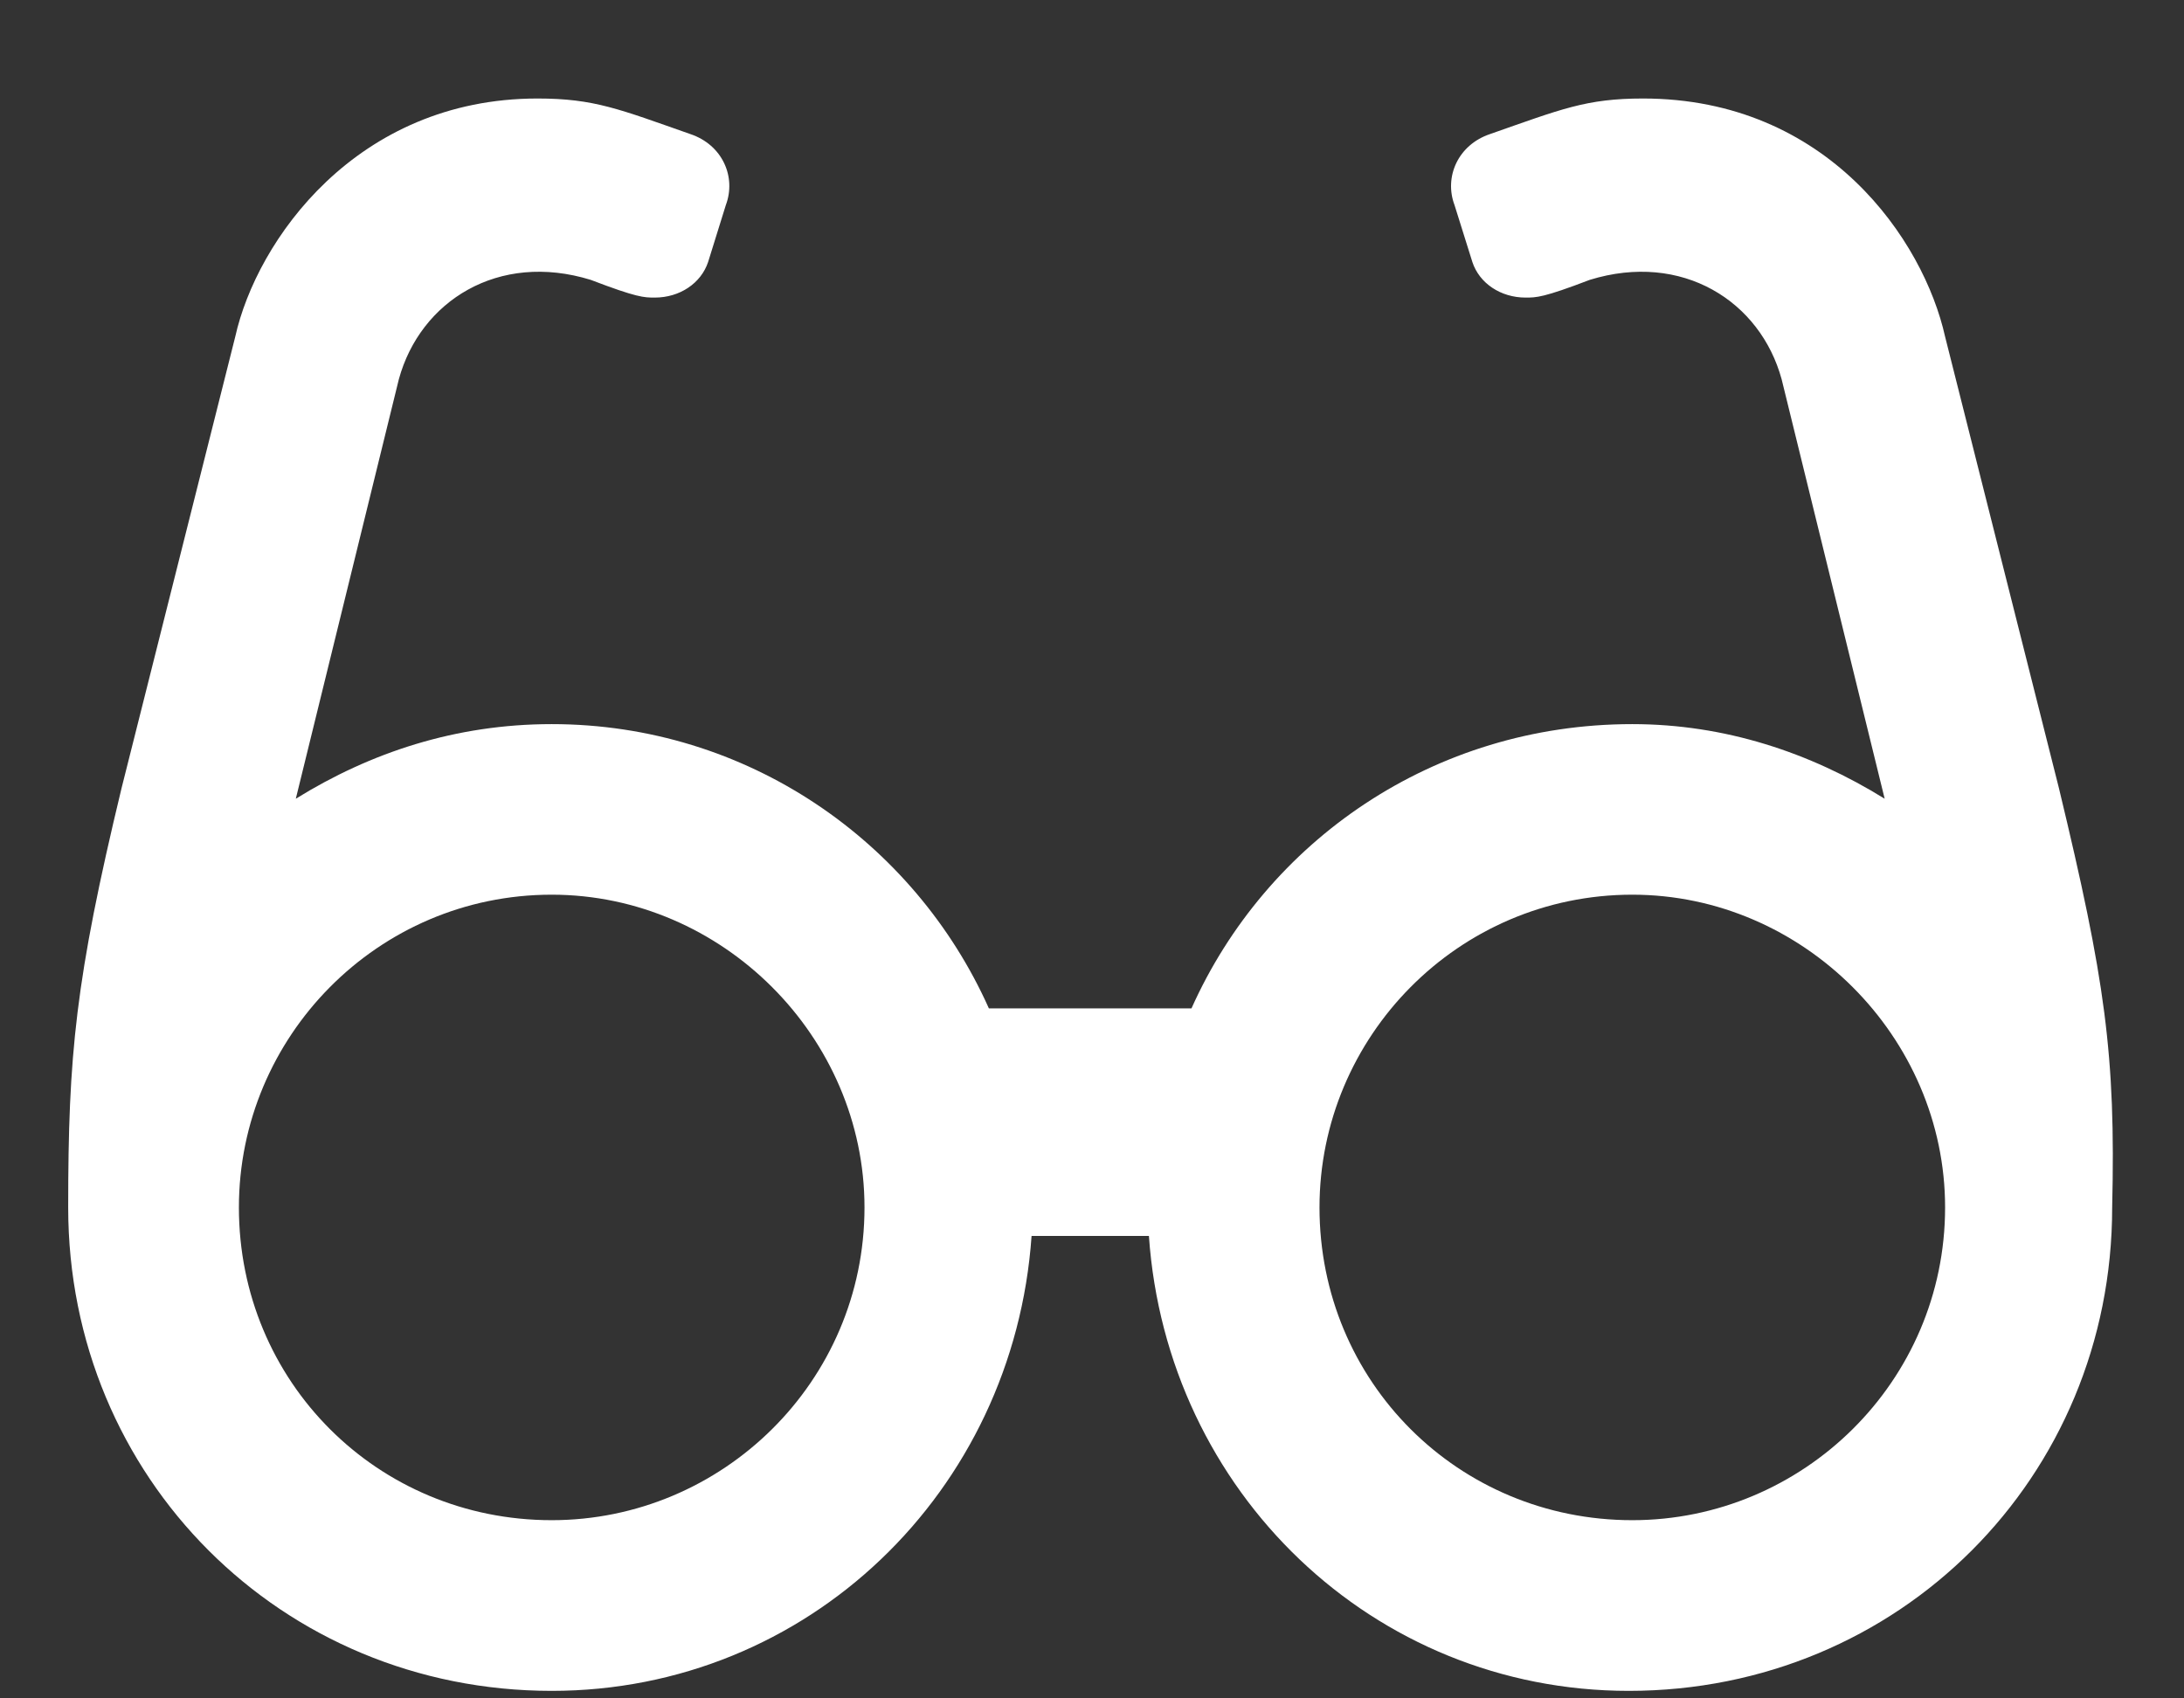
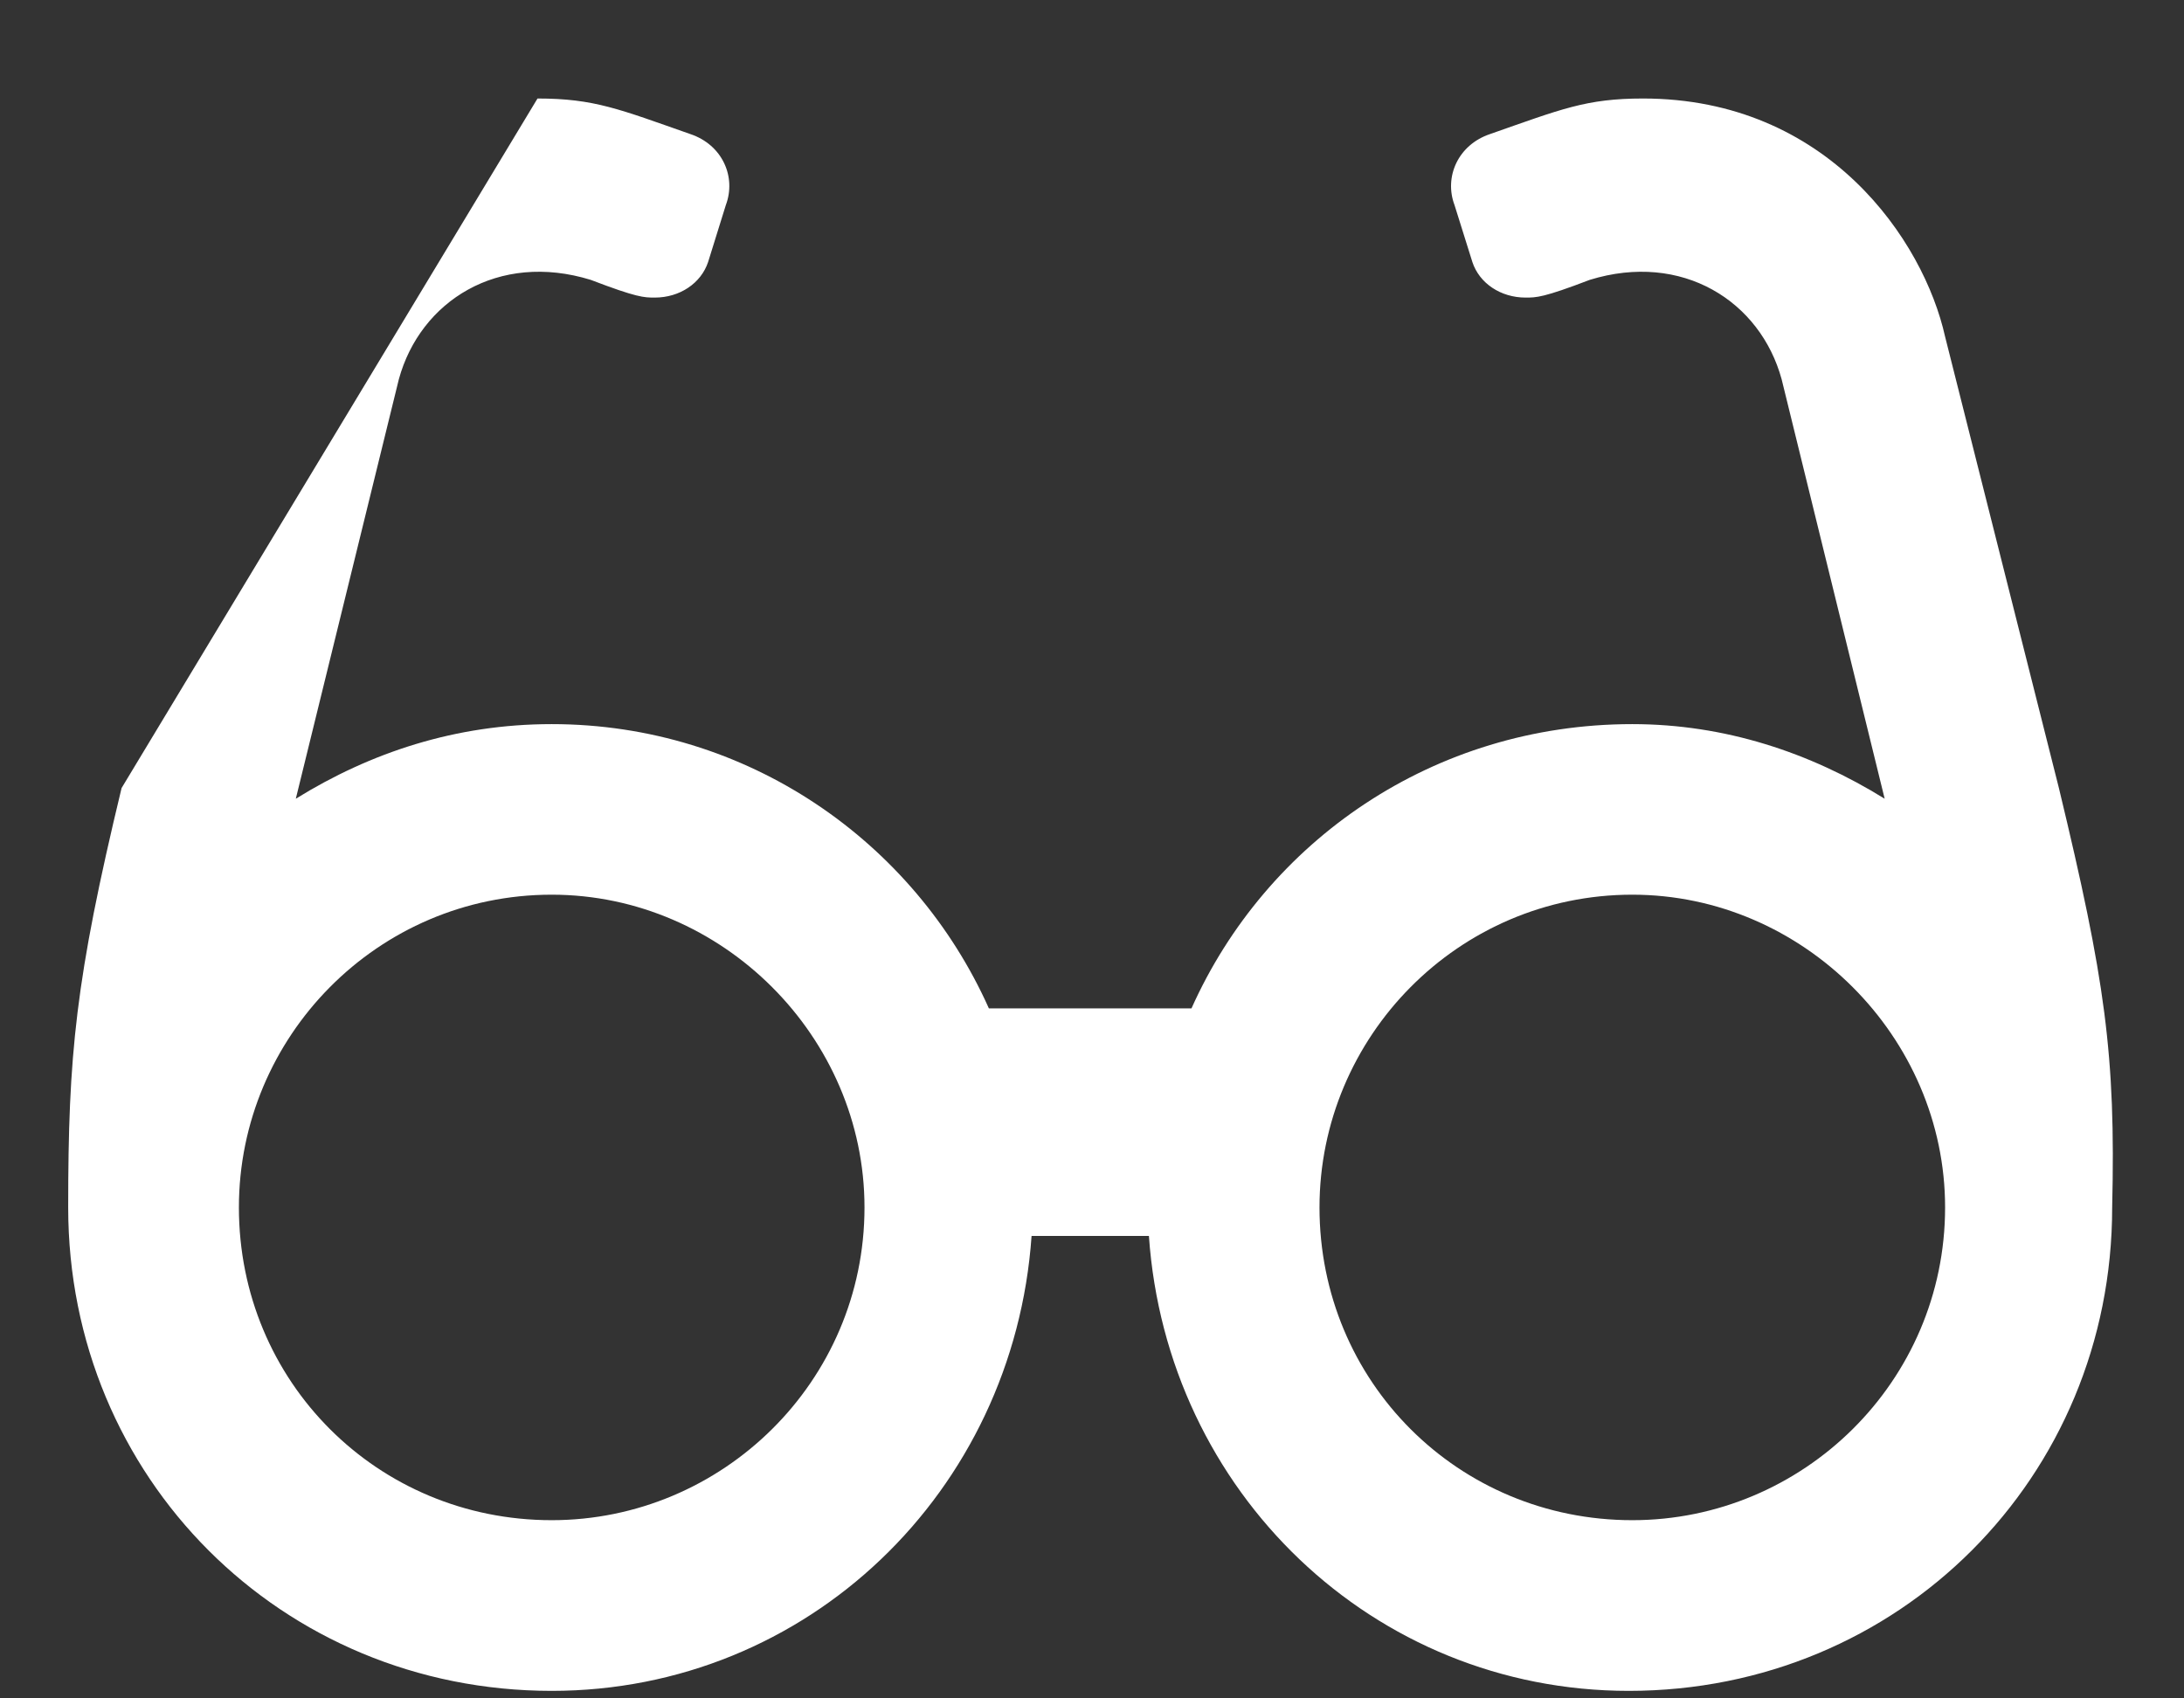
<svg xmlns="http://www.w3.org/2000/svg" width="18" height="14" viewBox="0 0 18 14" fill="none">
  <rect x="0" y="0" width="18" height="14" fill="#333333" stroke="none" />
-   <path d="M16.969 6.496L16.031 2.775C15.855 1.984 15.065 0.812 13.541 0.812C13.072 0.812 12.867 0.9 12.281 1.105C12.018 1.193 11.9 1.457 11.988 1.691L12.135 2.16C12.193 2.336 12.369 2.453 12.574 2.453C12.662 2.453 12.721 2.453 13.102 2.307C13.863 2.072 14.508 2.482 14.684 3.127L15.533 6.584C14.918 6.203 14.215 5.969 13.453 5.969C11.812 5.969 10.435 6.936 9.82 8.312H8.15C7.535 6.936 6.158 5.969 4.547 5.969C3.756 5.969 3.053 6.203 2.438 6.584L3.287 3.127C3.463 2.482 4.107 2.072 4.869 2.307C5.25 2.453 5.309 2.453 5.396 2.453C5.602 2.453 5.777 2.336 5.836 2.16L5.982 1.691C6.07 1.457 5.953 1.193 5.689 1.105C5.104 0.9 4.898 0.812 4.43 0.812C2.936 0.812 2.115 1.984 1.939 2.775L1.002 6.496C0.621 8.078 0.562 8.693 0.562 9.953C0.562 12.18 2.32 13.938 4.547 13.938C6.656 13.938 8.355 12.297 8.502 10.188H9.469C9.615 12.297 11.315 13.938 13.424 13.938C15.65 13.938 17.408 12.18 17.408 9.953C17.438 8.693 17.35 8.078 16.969 6.496ZM4.547 12.531C3.111 12.531 1.969 11.389 1.969 9.953C1.969 8.547 3.111 7.375 4.547 7.375C5.953 7.375 7.125 8.547 7.125 9.953C7.125 11.389 5.953 12.531 4.547 12.531ZM13.453 12.531C12.018 12.531 10.875 11.389 10.875 9.953C10.875 8.547 12.018 7.375 13.453 7.375C14.859 7.375 16.031 8.547 16.031 9.953C16.031 11.389 14.859 12.531 13.453 12.531Z" fill="white" />
+   <path d="M16.969 6.496L16.031 2.775C15.855 1.984 15.065 0.812 13.541 0.812C13.072 0.812 12.867 0.9 12.281 1.105C12.018 1.193 11.9 1.457 11.988 1.691L12.135 2.16C12.193 2.336 12.369 2.453 12.574 2.453C12.662 2.453 12.721 2.453 13.102 2.307C13.863 2.072 14.508 2.482 14.684 3.127L15.533 6.584C14.918 6.203 14.215 5.969 13.453 5.969C11.812 5.969 10.435 6.936 9.82 8.312H8.15C7.535 6.936 6.158 5.969 4.547 5.969C3.756 5.969 3.053 6.203 2.438 6.584L3.287 3.127C3.463 2.482 4.107 2.072 4.869 2.307C5.25 2.453 5.309 2.453 5.396 2.453C5.602 2.453 5.777 2.336 5.836 2.16L5.982 1.691C6.07 1.457 5.953 1.193 5.689 1.105C5.104 0.9 4.898 0.812 4.43 0.812L1.002 6.496C0.621 8.078 0.562 8.693 0.562 9.953C0.562 12.18 2.32 13.938 4.547 13.938C6.656 13.938 8.355 12.297 8.502 10.188H9.469C9.615 12.297 11.315 13.938 13.424 13.938C15.65 13.938 17.408 12.18 17.408 9.953C17.438 8.693 17.35 8.078 16.969 6.496ZM4.547 12.531C3.111 12.531 1.969 11.389 1.969 9.953C1.969 8.547 3.111 7.375 4.547 7.375C5.953 7.375 7.125 8.547 7.125 9.953C7.125 11.389 5.953 12.531 4.547 12.531ZM13.453 12.531C12.018 12.531 10.875 11.389 10.875 9.953C10.875 8.547 12.018 7.375 13.453 7.375C14.859 7.375 16.031 8.547 16.031 9.953C16.031 11.389 14.859 12.531 13.453 12.531Z" fill="white" />
</svg>